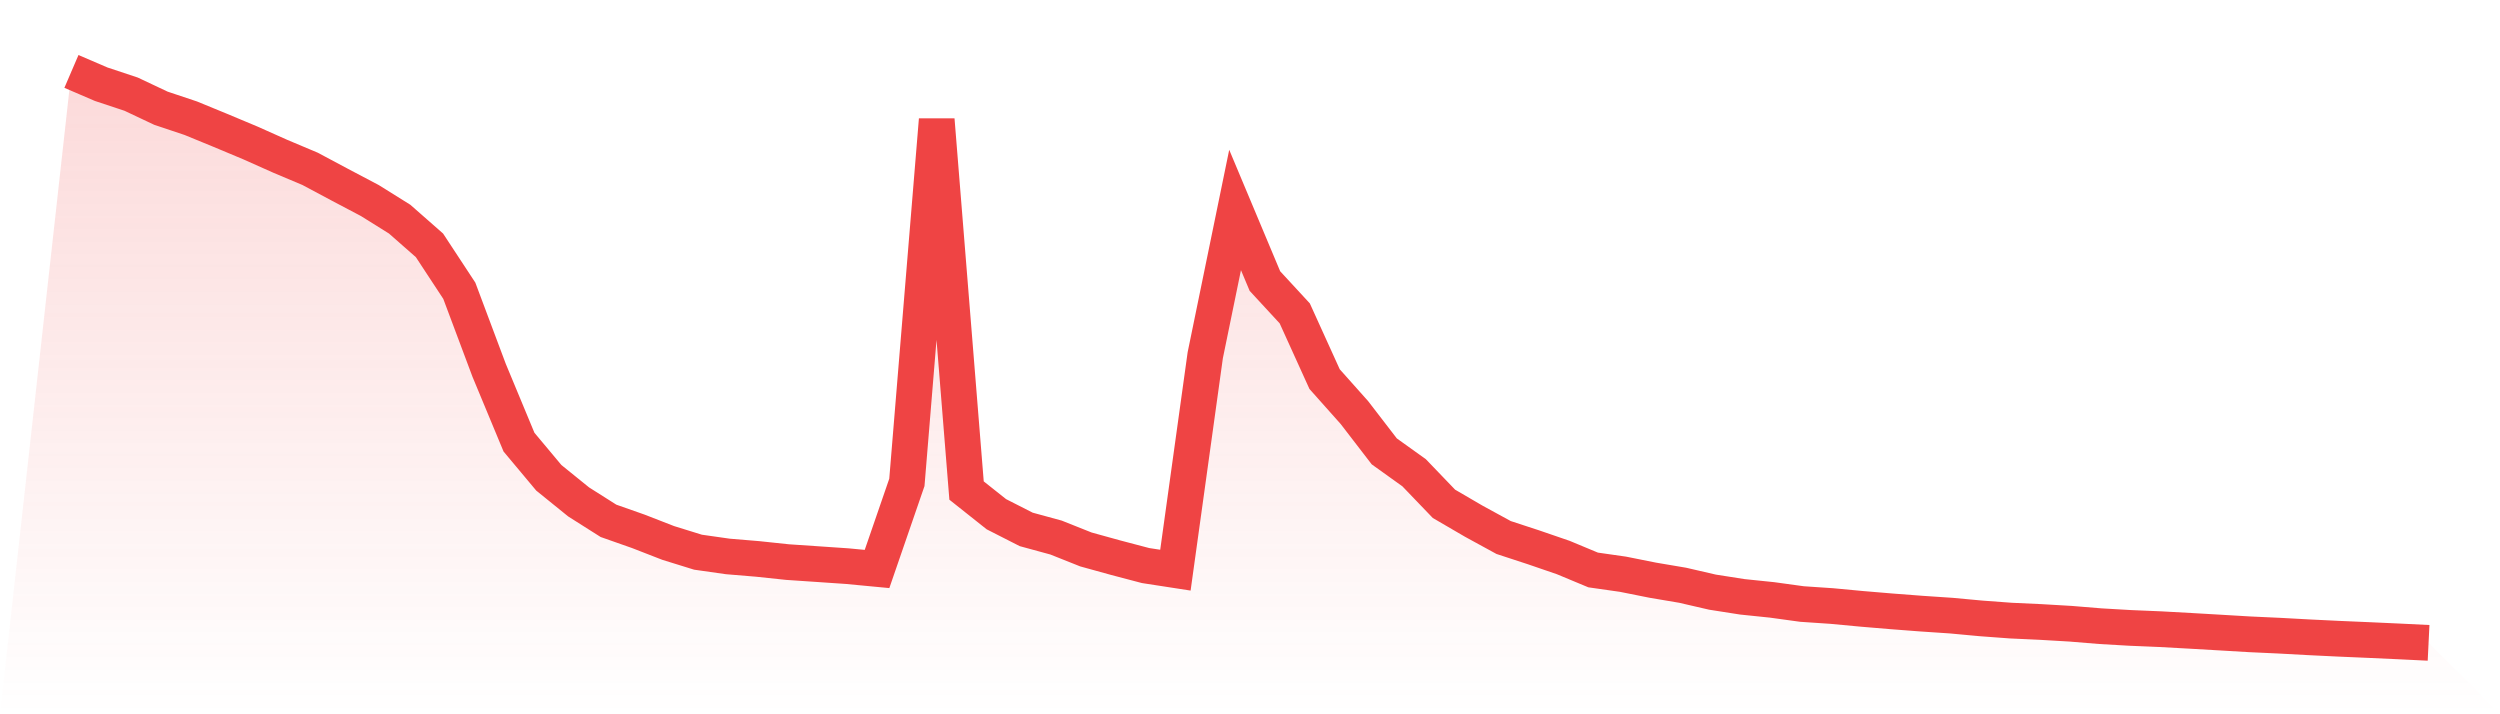
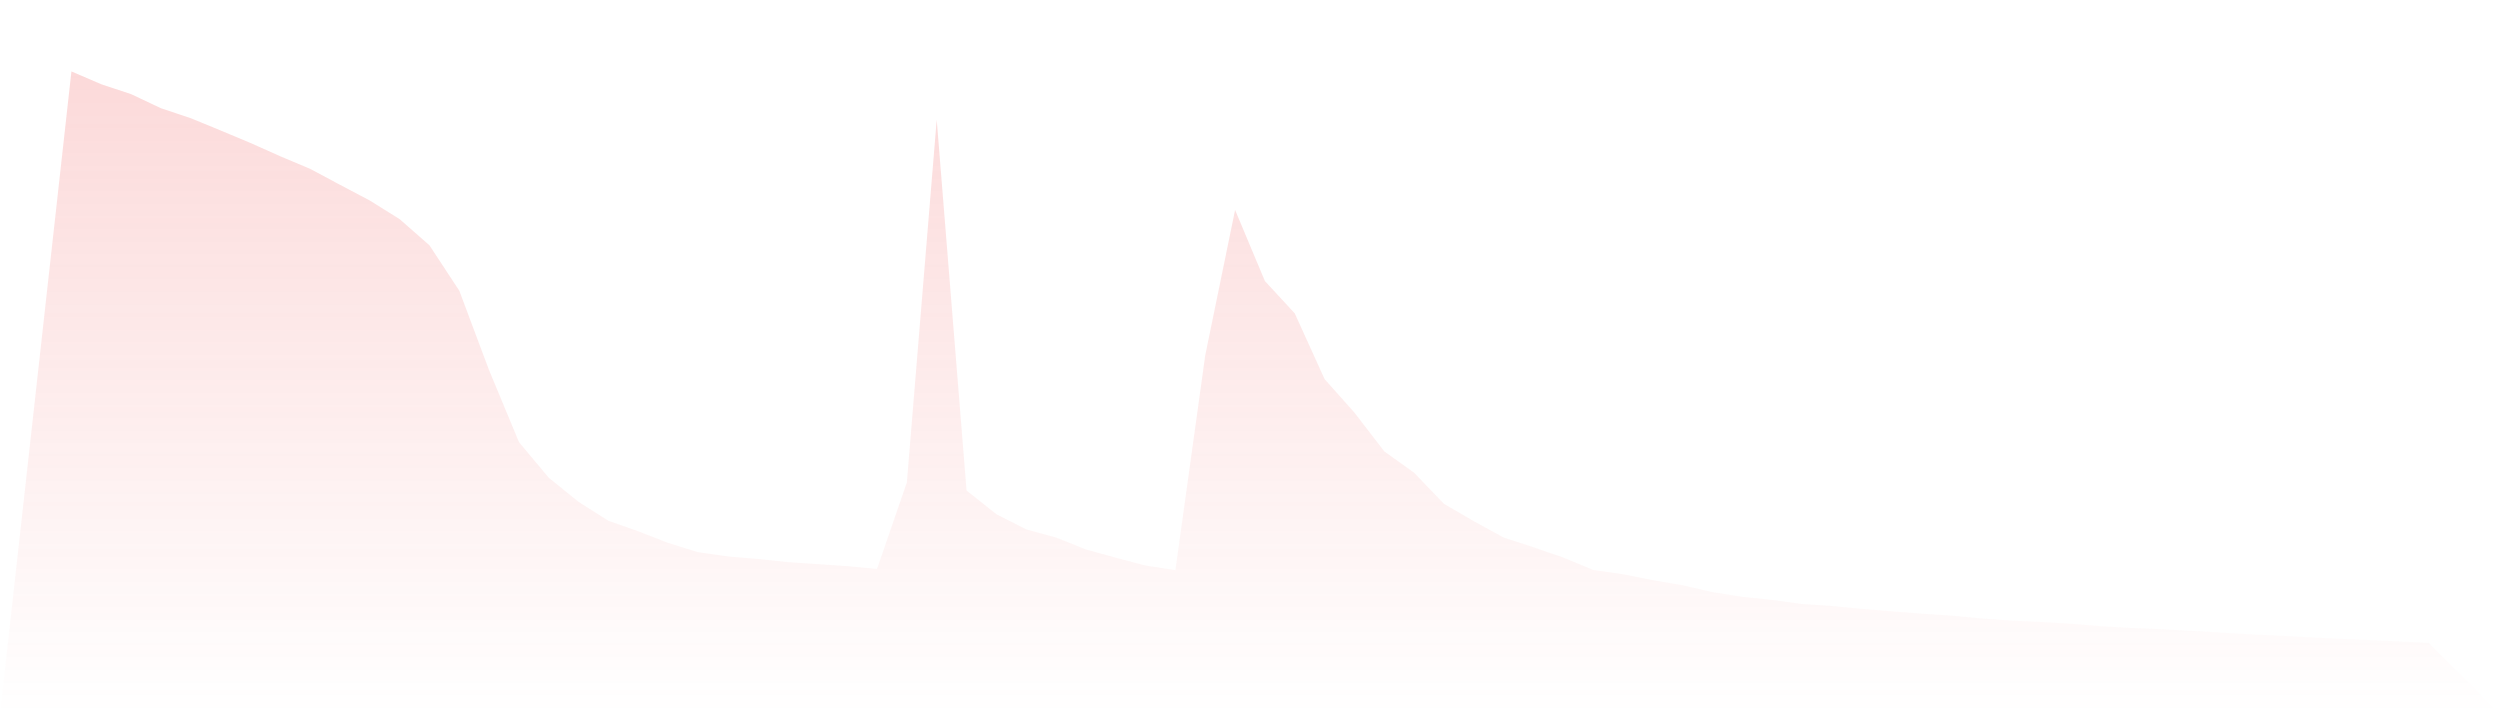
<svg xmlns="http://www.w3.org/2000/svg" viewBox="0 0 140 40">
  <defs>
    <linearGradient id="gradient" x1="0" x2="0" y1="0" y2="1">
      <stop offset="0%" stop-color="#ef4444" stop-opacity="0.2" />
      <stop offset="100%" stop-color="#ef4444" stop-opacity="0" />
    </linearGradient>
  </defs>
  <path d="M4,4 L4,4 L5.671,4.718 L7.342,5.272 L9.013,6.061 L10.684,6.62 L12.354,7.306 L14.025,8.006 L15.696,8.752 L17.367,9.456 L19.038,10.348 L20.709,11.229 L22.38,12.272 L24.051,13.74 L25.722,16.283 L27.392,20.739 L29.063,24.759 L30.734,26.757 L32.405,28.109 L34.076,29.167 L35.747,29.755 L37.418,30.405 L39.089,30.923 L40.759,31.161 L42.43,31.3 L44.101,31.477 L45.772,31.59 L47.443,31.704 L49.114,31.863 L50.785,27.014 L52.456,6.708 L54.127,27.47 L55.797,28.796 L57.468,29.647 L59.139,30.103 L60.81,30.769 L62.481,31.231 L64.152,31.671 L65.823,31.929 L67.494,19.896 L69.165,11.758 L70.835,15.739 L72.506,17.549 L74.177,21.23 L75.848,23.106 L77.519,25.277 L79.19,26.474 L80.861,28.214 L82.532,29.188 L84.203,30.101 L85.873,30.648 L87.544,31.222 L89.215,31.918 L90.886,32.157 L92.557,32.491 L94.228,32.774 L95.899,33.16 L97.57,33.422 L99.24,33.595 L100.911,33.825 L102.582,33.938 L104.253,34.095 L105.924,34.235 L107.595,34.363 L109.266,34.475 L110.937,34.63 L112.608,34.754 L114.278,34.831 L115.949,34.929 L117.62,35.066 L119.291,35.163 L120.962,35.233 L122.633,35.325 L124.304,35.422 L125.975,35.521 L127.646,35.598 L129.316,35.689 L130.987,35.77 L132.658,35.842 L134.329,35.918 L136,36 L140,40 L0,40 z" fill="url(#gradient)" />
-   <path d="M4,4 L4,4 L5.671,4.718 L7.342,5.272 L9.013,6.061 L10.684,6.62 L12.354,7.306 L14.025,8.006 L15.696,8.752 L17.367,9.456 L19.038,10.348 L20.709,11.229 L22.38,12.272 L24.051,13.74 L25.722,16.283 L27.392,20.739 L29.063,24.759 L30.734,26.757 L32.405,28.109 L34.076,29.167 L35.747,29.755 L37.418,30.405 L39.089,30.923 L40.759,31.161 L42.43,31.3 L44.101,31.477 L45.772,31.59 L47.443,31.704 L49.114,31.863 L50.785,27.014 L52.456,6.708 L54.127,27.47 L55.797,28.796 L57.468,29.647 L59.139,30.103 L60.81,30.769 L62.481,31.231 L64.152,31.671 L65.823,31.929 L67.494,19.896 L69.165,11.758 L70.835,15.739 L72.506,17.549 L74.177,21.23 L75.848,23.106 L77.519,25.277 L79.19,26.474 L80.861,28.214 L82.532,29.188 L84.203,30.101 L85.873,30.648 L87.544,31.222 L89.215,31.918 L90.886,32.157 L92.557,32.491 L94.228,32.774 L95.899,33.16 L97.57,33.422 L99.24,33.595 L100.911,33.825 L102.582,33.938 L104.253,34.095 L105.924,34.235 L107.595,34.363 L109.266,34.475 L110.937,34.63 L112.608,34.754 L114.278,34.831 L115.949,34.929 L117.62,35.066 L119.291,35.163 L120.962,35.233 L122.633,35.325 L124.304,35.422 L125.975,35.521 L127.646,35.598 L129.316,35.689 L130.987,35.77 L132.658,35.842 L134.329,35.918 L136,36" fill="none" stroke="#ef4444" stroke-width="2" />
</svg>